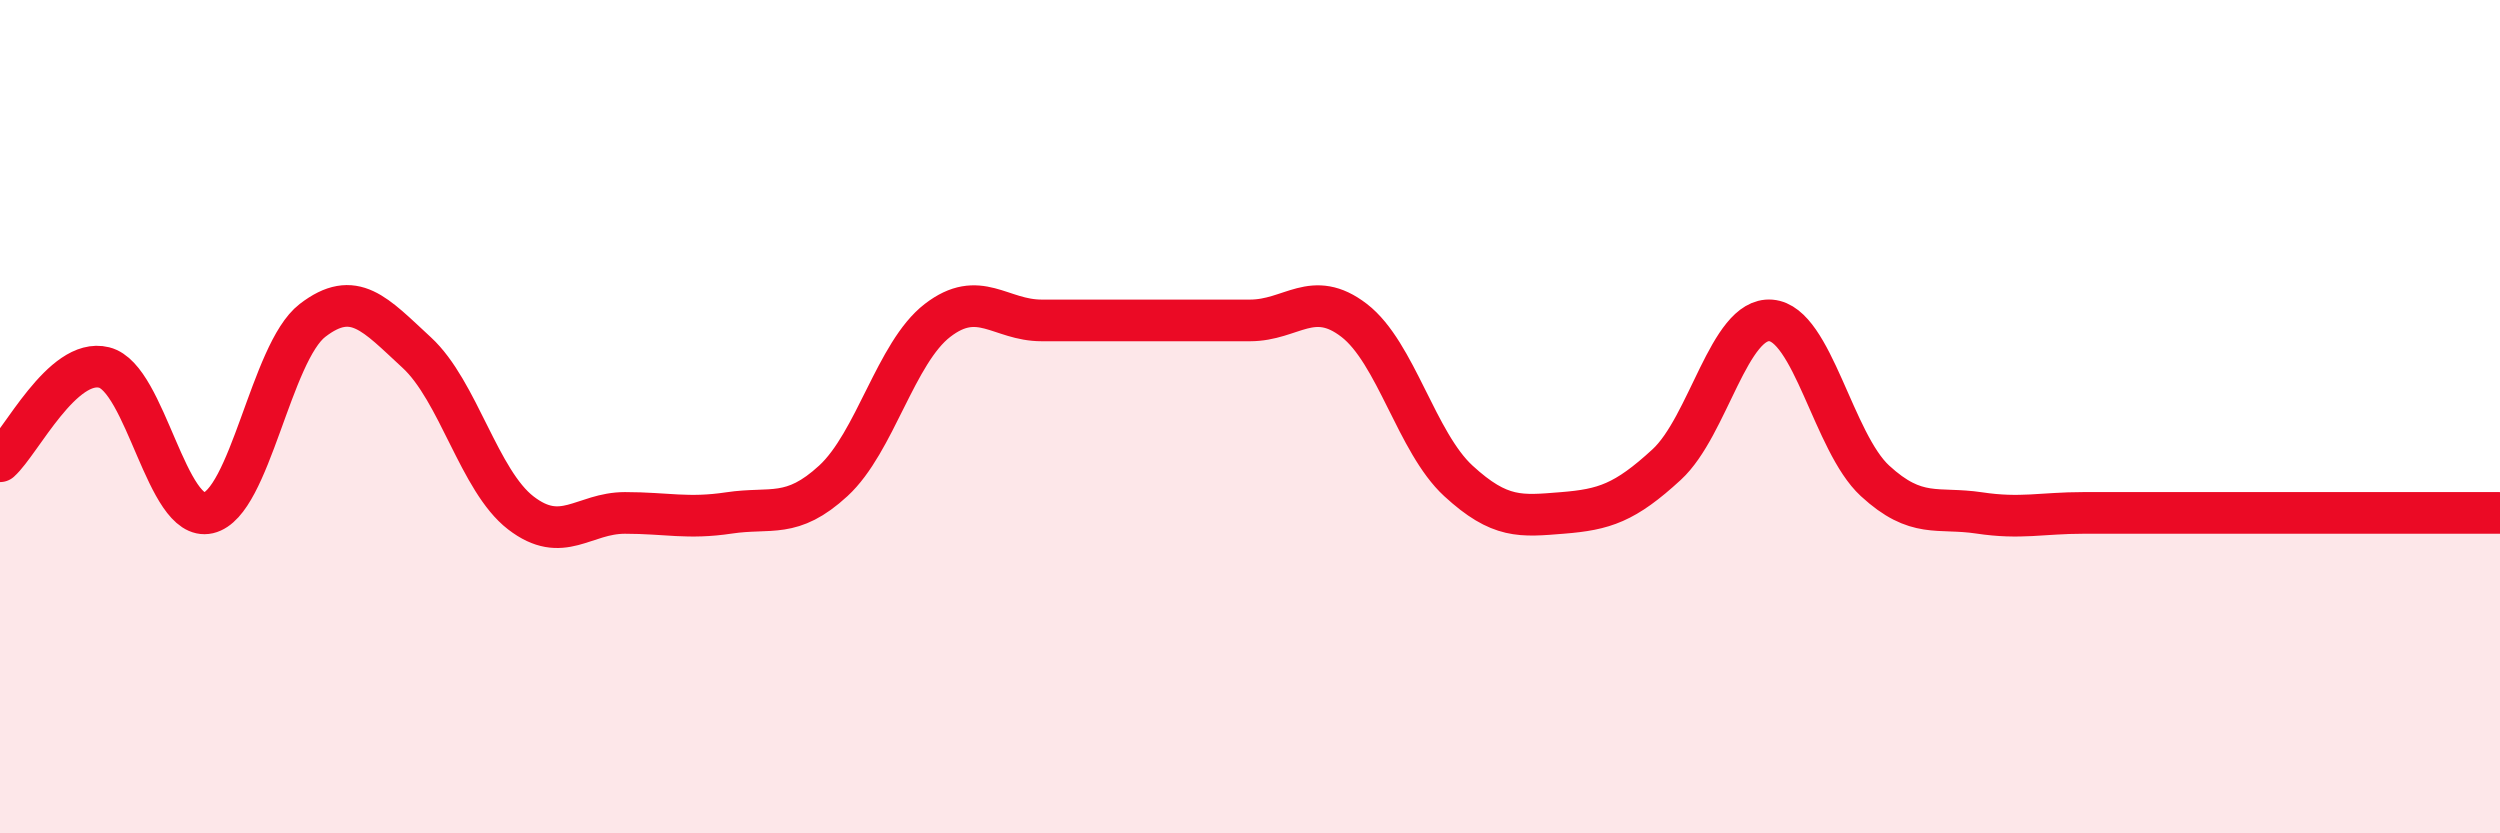
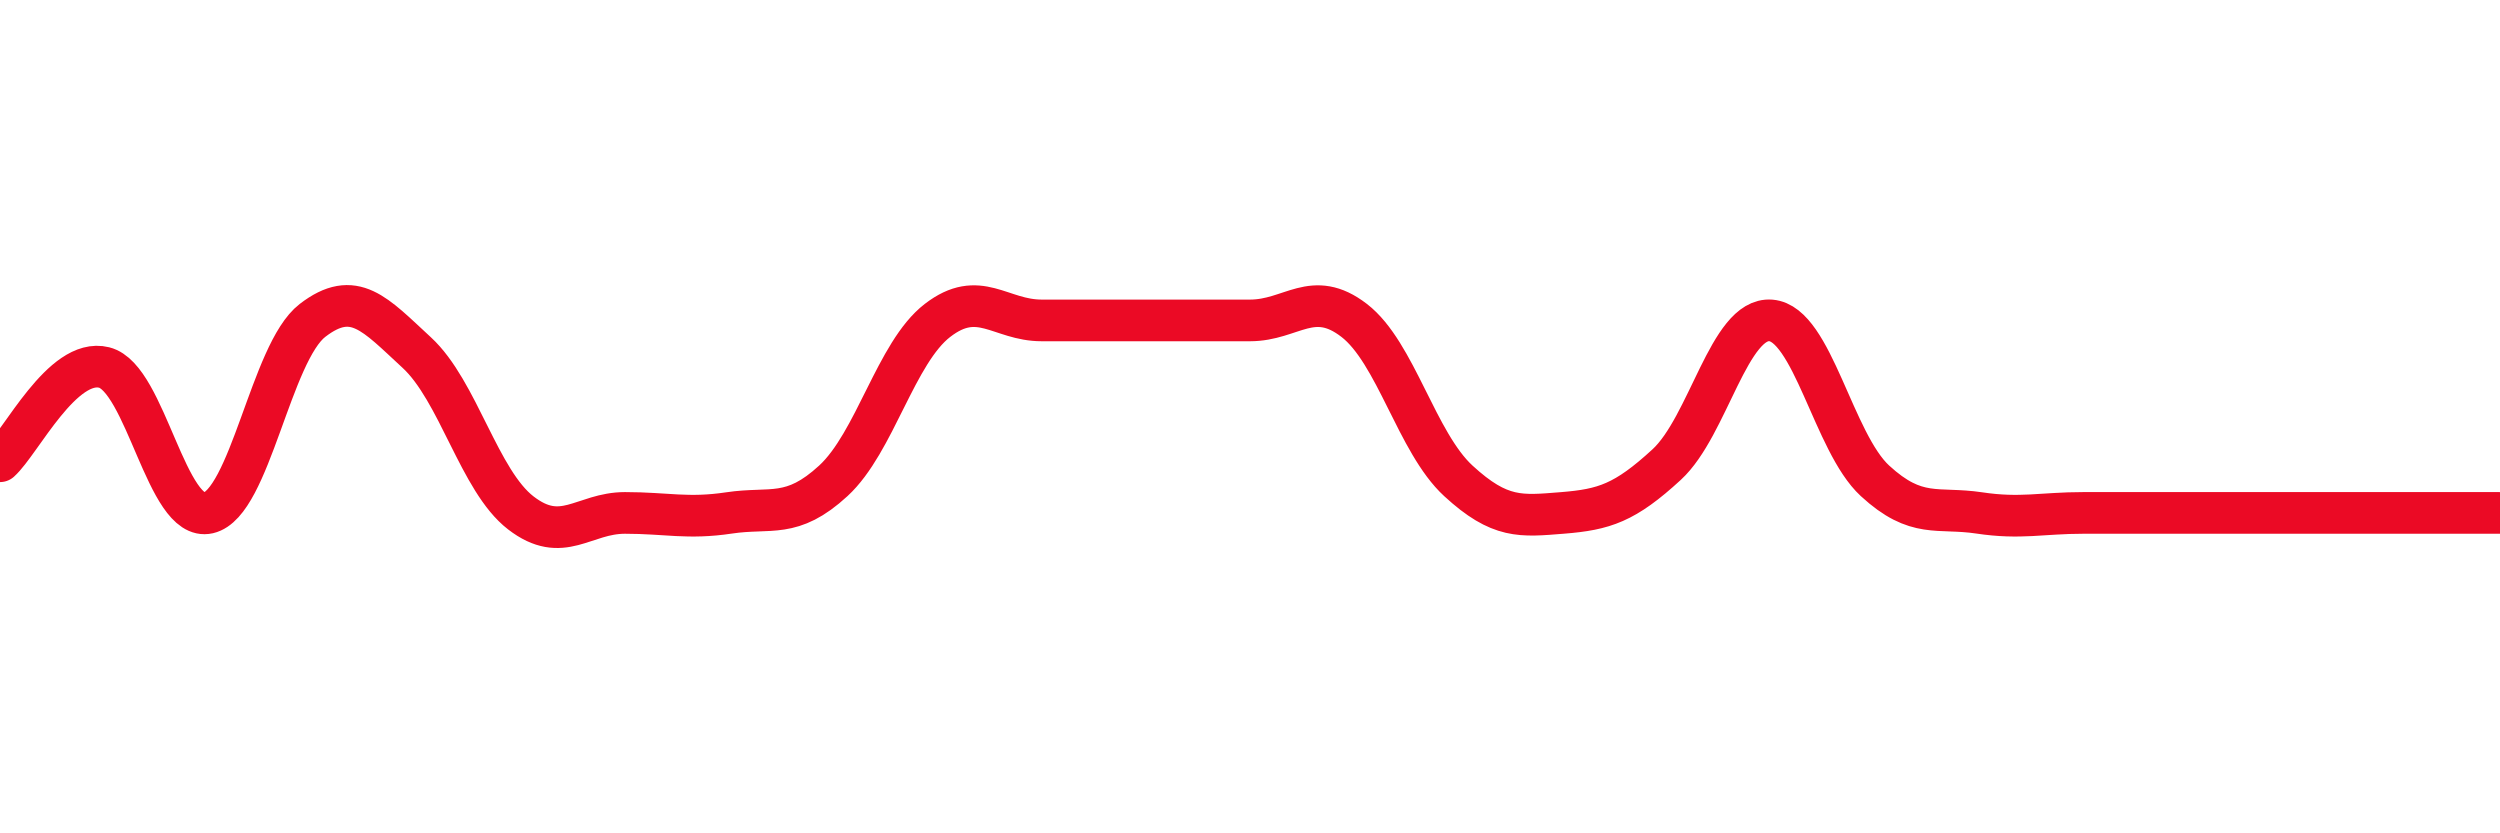
<svg xmlns="http://www.w3.org/2000/svg" width="60" height="20" viewBox="0 0 60 20">
-   <path d="M 0,11.07 C 0.5,10.62 1.5,8.57 2.5,8.82 C 3.5,9.07 4,12.54 5,12.31 C 6,12.08 6.5,8.46 7.5,7.69 C 8.5,6.92 9,7.54 10,8.46 C 11,9.38 11.5,11.54 12.5,12.31 C 13.5,13.08 14,12.31 15,12.31 C 16,12.31 16.5,12.46 17.5,12.31 C 18.5,12.16 19,12.46 20,11.54 C 21,10.62 21.5,8.46 22.5,7.69 C 23.5,6.92 24,7.69 25,7.69 C 26,7.69 26.5,7.69 27.5,7.69 C 28.5,7.69 29,7.69 30,7.69 C 31,7.69 31.5,6.92 32.5,7.69 C 33.5,8.46 34,10.62 35,11.54 C 36,12.46 36.5,12.39 37.5,12.31 C 38.5,12.23 39,12.07 40,11.15 C 41,10.23 41.5,7.61 42.5,7.69 C 43.5,7.77 44,10.62 45,11.54 C 46,12.46 46.5,12.16 47.5,12.31 C 48.5,12.46 49,12.31 50,12.31 C 51,12.31 51.5,12.31 52.5,12.31 C 53.5,12.31 53.5,12.31 55,12.31 C 56.5,12.31 59,12.31 60,12.31L60 20L0 20Z" fill="#EB0A25" opacity="0.1" stroke-linecap="round" stroke-linejoin="round" />
  <path d="M 0,11.07 C 0.5,10.62 1.5,8.57 2.5,8.82 C 3.5,9.07 4,12.54 5,12.31 C 6,12.08 6.5,8.46 7.5,7.69 C 8.5,6.92 9,7.54 10,8.46 C 11,9.38 11.5,11.54 12.5,12.31 C 13.5,13.08 14,12.31 15,12.31 C 16,12.31 16.5,12.46 17.5,12.31 C 18.5,12.16 19,12.46 20,11.54 C 21,10.62 21.5,8.46 22.5,7.69 C 23.5,6.92 24,7.69 25,7.69 C 26,7.69 26.5,7.69 27.5,7.69 C 28.5,7.69 29,7.69 30,7.69 C 31,7.69 31.5,6.92 32.5,7.69 C 33.5,8.46 34,10.62 35,11.54 C 36,12.46 36.5,12.39 37.5,12.31 C 38.5,12.23 39,12.07 40,11.15 C 41,10.23 41.5,7.61 42.5,7.69 C 43.5,7.77 44,10.62 45,11.54 C 46,12.46 46.5,12.16 47.5,12.31 C 48.5,12.46 49,12.31 50,12.31 C 51,12.31 51.5,12.31 52.5,12.31 C 53.5,12.31 53.5,12.31 55,12.31 C 56.5,12.31 59,12.31 60,12.31" stroke="#EB0A25" stroke-width="1" fill="none" stroke-linecap="round" stroke-linejoin="round" />
</svg>